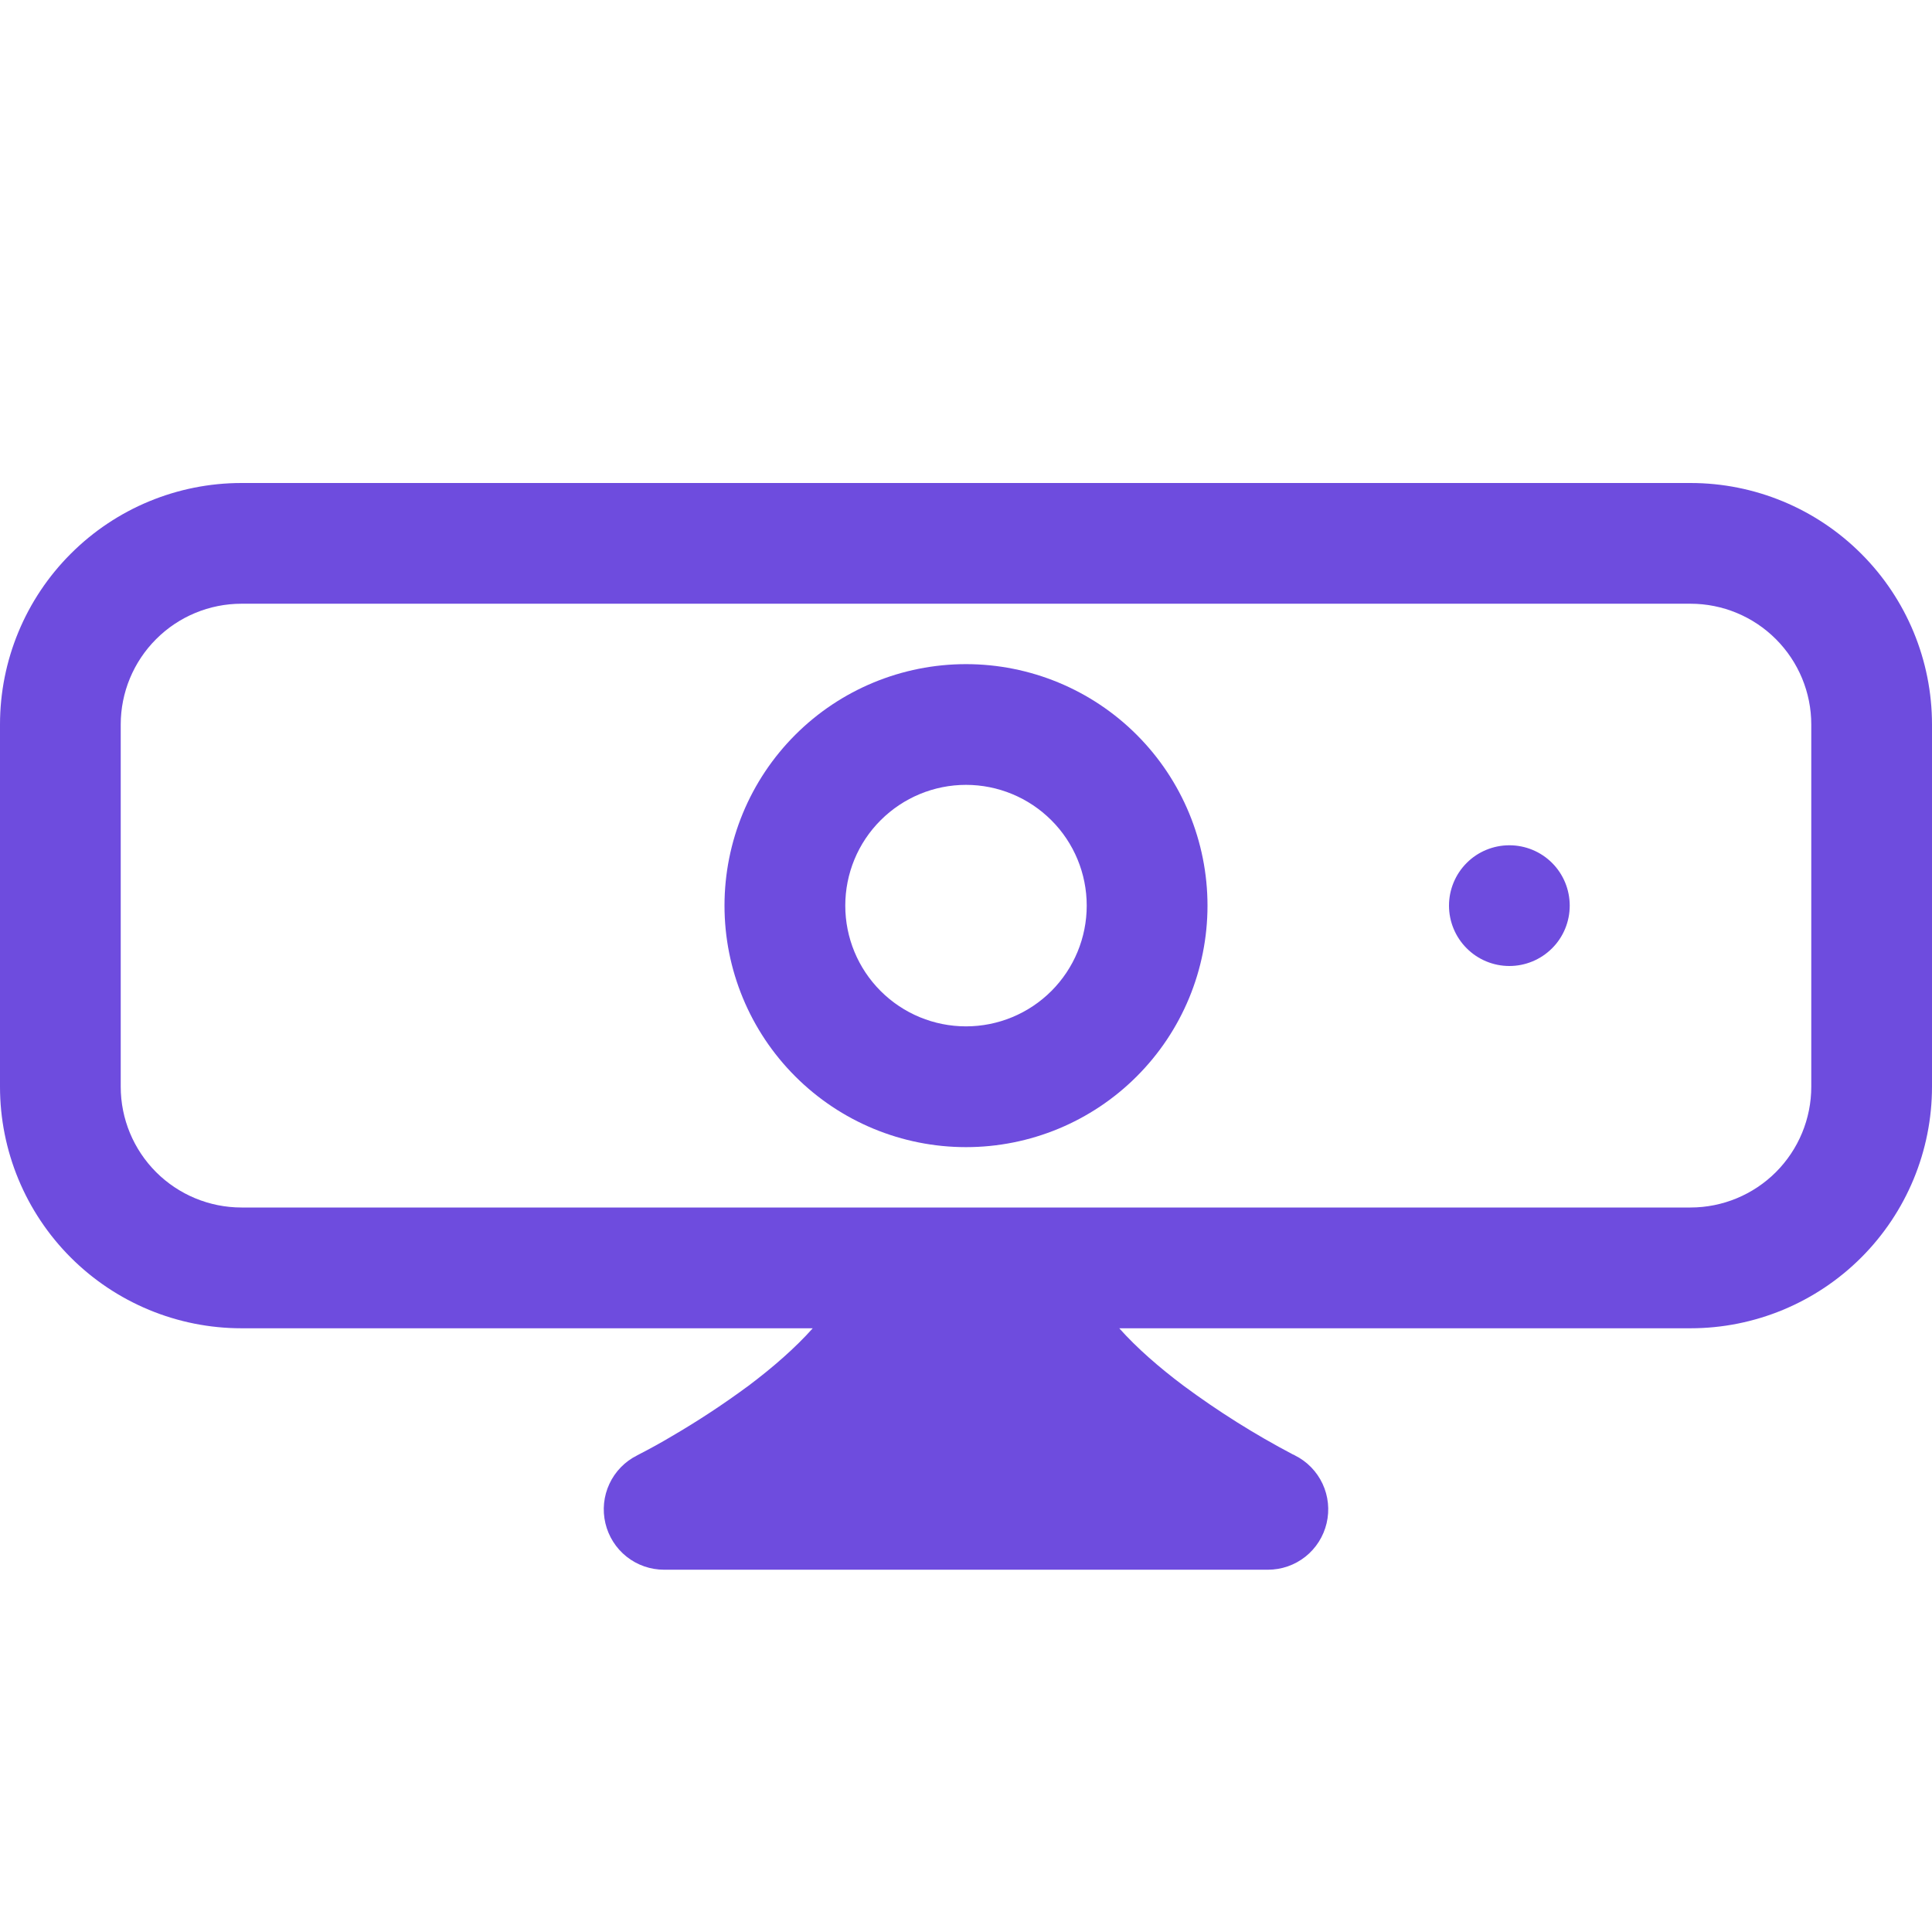
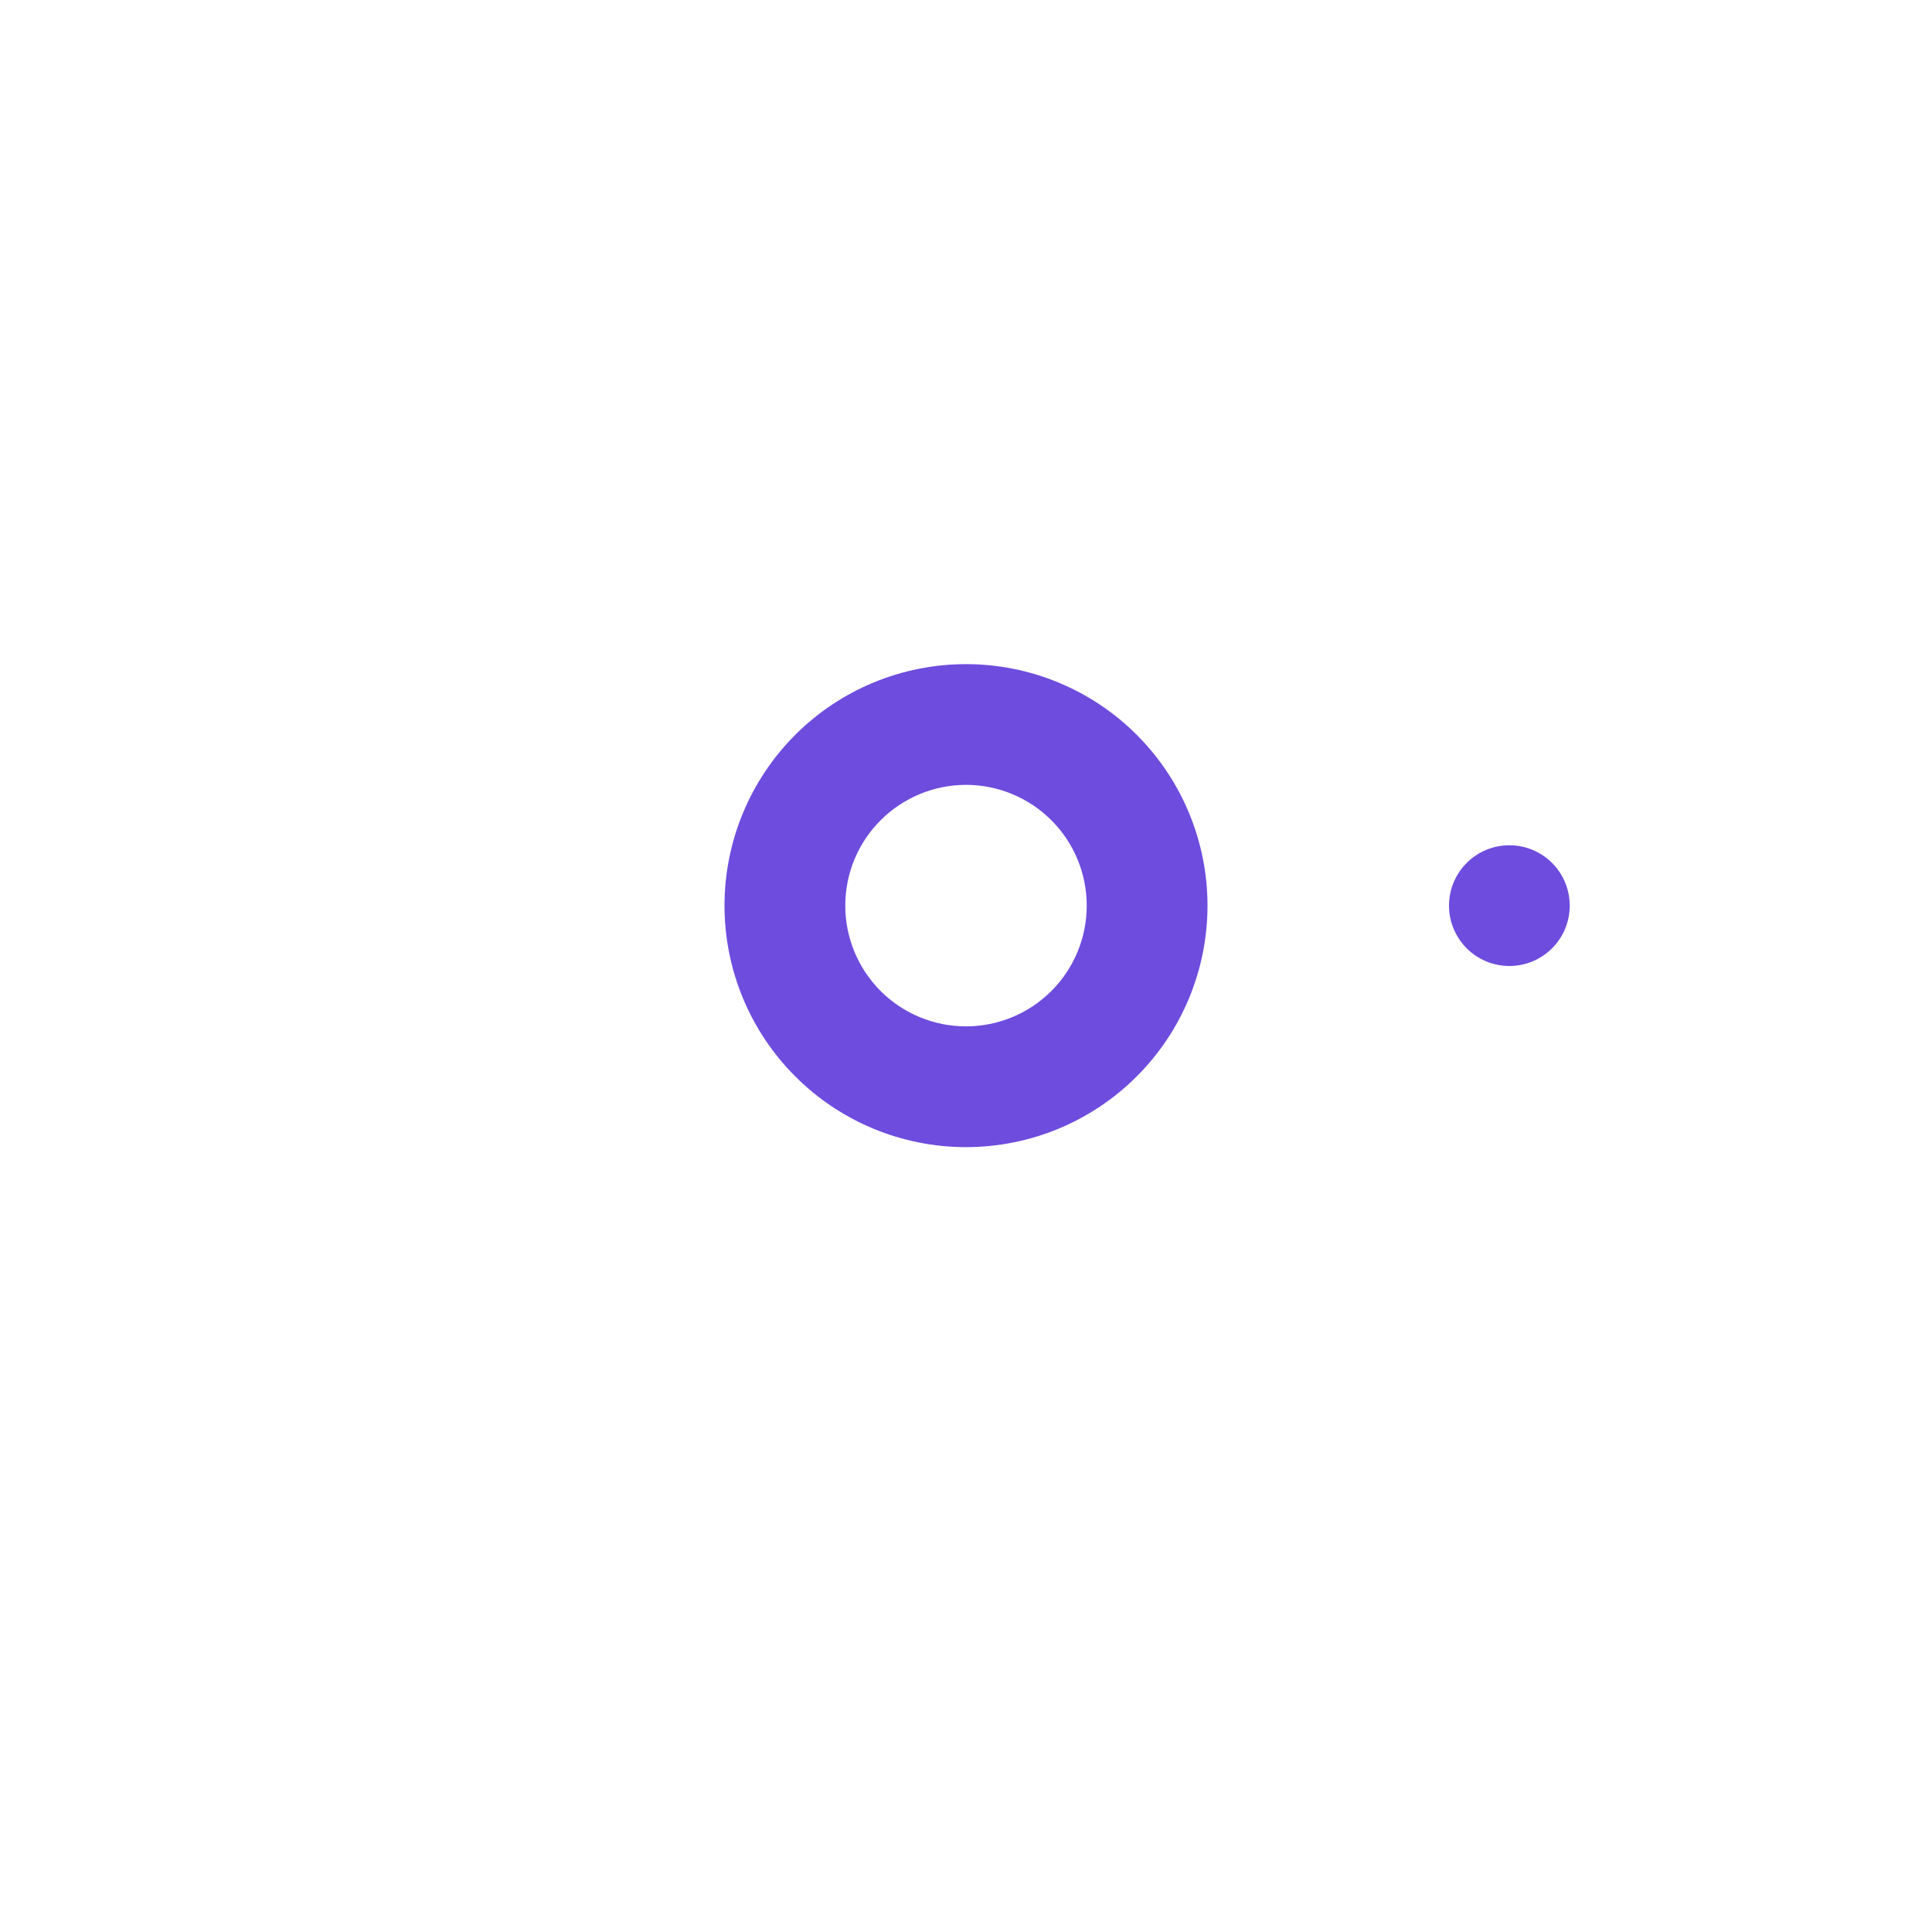
<svg xmlns="http://www.w3.org/2000/svg" width="37" height="37" viewBox="0 0 37 37" fill="none">
-   <path d="M0 13.875C0 12.648 0.487 11.472 1.355 10.605C2.222 9.737 3.398 9.25 4.625 9.25H32.375C33.602 9.25 34.778 9.737 35.645 10.605C36.513 11.472 37 12.648 37 13.875V20.812C37 22.039 36.513 23.215 35.645 24.083C34.778 24.95 33.602 25.438 32.375 25.438H21.435C21.768 25.812 22.198 26.187 22.663 26.536C23.327 27.028 24.028 27.469 24.76 27.854L24.792 27.868L24.799 27.873C25.032 27.989 25.219 28.181 25.329 28.417C25.439 28.653 25.466 28.919 25.406 29.172C25.346 29.426 25.203 29.651 24.999 29.813C24.794 29.975 24.542 30.062 24.281 30.062H12.719C12.458 30.062 12.206 29.975 12.001 29.813C11.797 29.651 11.654 29.426 11.594 29.172C11.534 28.919 11.561 28.653 11.671 28.417C11.781 28.181 11.968 27.989 12.201 27.873L12.208 27.868L12.24 27.852C12.45 27.744 12.657 27.63 12.86 27.509C13.37 27.212 13.863 26.887 14.338 26.536C14.8 26.189 15.232 25.812 15.565 25.438H4.625C3.398 25.438 2.222 24.95 1.355 24.083C0.487 23.215 0 22.039 0 20.812V13.875ZM4.625 11.562C4.012 11.562 3.423 11.806 2.99 12.24C2.556 12.674 2.312 13.262 2.312 13.875V20.812C2.312 21.426 2.556 22.014 2.99 22.448C3.423 22.881 4.012 23.125 4.625 23.125H32.375C32.988 23.125 33.577 22.881 34.01 22.448C34.444 22.014 34.688 21.426 34.688 20.812V13.875C34.688 13.262 34.444 12.674 34.01 12.24C33.577 11.806 32.988 11.562 32.375 11.562H4.625Z" fill="#6E4CDE" />
  <path d="M18.5 15.031C17.887 15.031 17.299 15.275 16.865 15.709C16.431 16.142 16.188 16.73 16.188 17.344C16.188 17.957 16.431 18.545 16.865 18.979C17.299 19.413 17.887 19.656 18.5 19.656C19.113 19.656 19.701 19.413 20.135 18.979C20.569 18.545 20.812 17.957 20.812 17.344C20.812 16.73 20.569 16.142 20.135 15.709C19.701 15.275 19.113 15.031 18.5 15.031ZM13.875 17.344C13.875 16.117 14.362 14.941 15.23 14.073C16.097 13.206 17.273 12.719 18.5 12.719C19.727 12.719 20.903 13.206 21.77 14.073C22.638 14.941 23.125 16.117 23.125 17.344C23.125 18.57 22.638 19.747 21.77 20.614C20.903 21.482 19.727 21.969 18.5 21.969C17.273 21.969 16.097 21.482 15.23 20.614C14.362 19.747 13.875 18.57 13.875 17.344ZM30.062 17.344C30.062 17.65 29.941 17.945 29.724 18.161C29.507 18.378 29.213 18.5 28.906 18.5C28.6 18.5 28.305 18.378 28.089 18.161C27.872 17.945 27.75 17.65 27.75 17.344C27.75 17.037 27.872 16.743 28.089 16.526C28.305 16.309 28.6 16.188 28.906 16.188C29.213 16.188 29.507 16.309 29.724 16.526C29.941 16.743 30.062 17.037 30.062 17.344Z" fill="#6E4CDE" />
</svg>